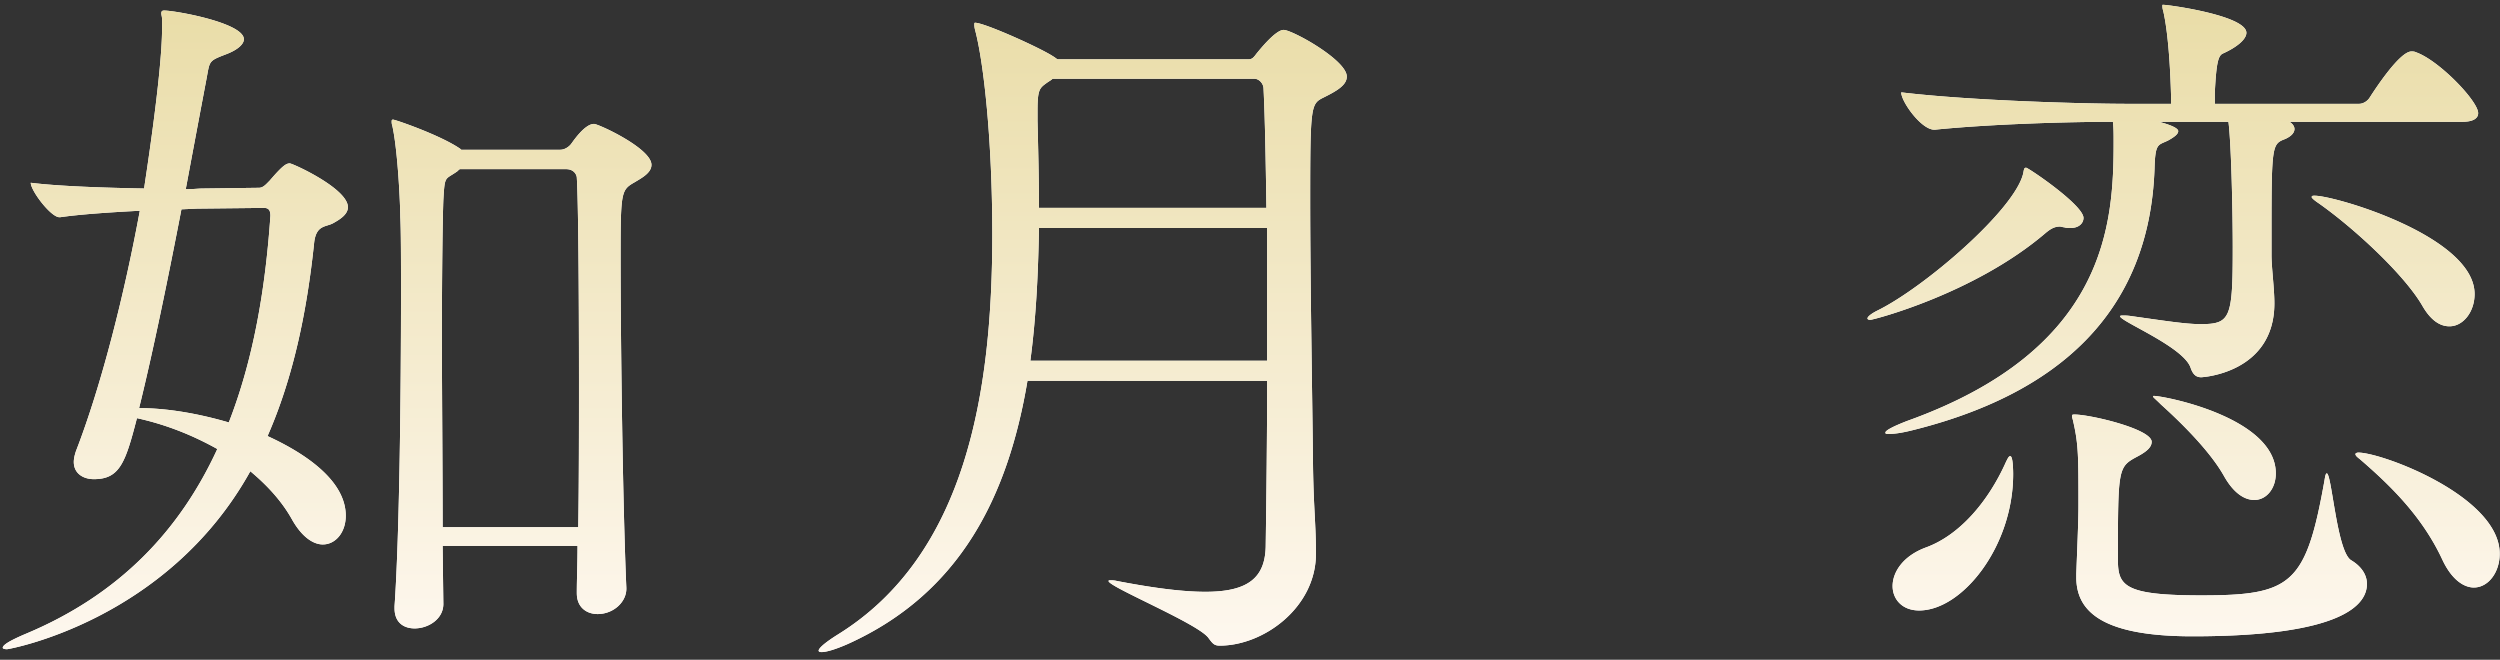
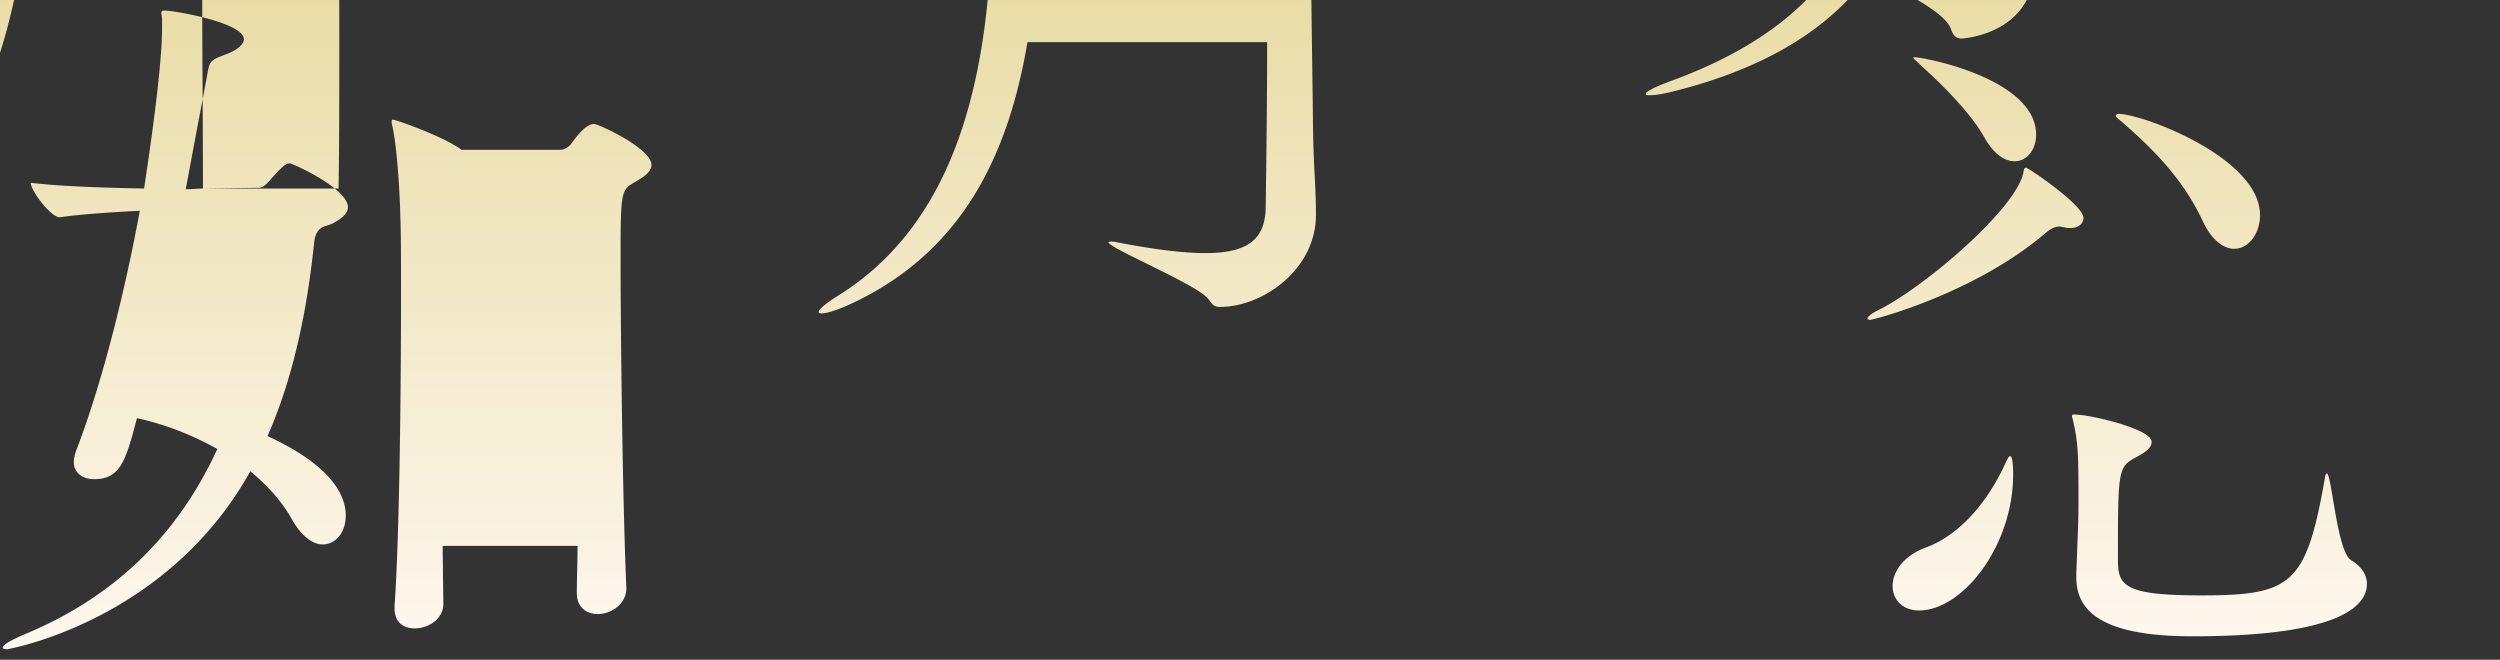
<svg xmlns="http://www.w3.org/2000/svg" width="216" height="57" fill="none">
  <rect width="100%" height="100%" fill="#333333" stroke="none" />
-   <path d="M49.837 51.256v-.062c0-1.178.062-2.542.062-4.03H38.243l.062 5.022c0 1.302-1.302 2.108-2.48 2.108-.93 0-1.736-.496-1.736-1.736v-.186c.434-6.2.558-18.786.558-26.908 0-3.038 0-5.518-.062-6.758 0-.806-.186-5.518-.682-7.812-.062-.186-.062-.31-.062-.372 0-.124 0-.186.124-.186.186 0 4.154 1.364 5.828 2.542l.062.062h8.556c.31 0 .682-.186.93-.496.186-.248 1.178-1.736 1.984-1.736.372 0 4.96 2.108 4.96 3.534 0 .682-.806 1.116-1.426 1.488-1.178.682-1.24.744-1.24 6.386 0 7.378.186 21.576.496 28.644.062 1.24-1.116 2.294-2.48 2.294-.93 0-1.798-.558-1.798-1.798zM17.535 16.288l4.836-.062c.372 0 .62-.31.93-.62 1.116-1.302 1.426-1.488 1.736-1.488.248 0 5.022 2.17 5.022 3.782 0 .62-.682 1.054-1.24 1.364-.62.372-1.488.124-1.674 1.674-.62 5.952-1.798 11.656-4.03 16.74 2.976 1.364 6.758 3.72 6.758 6.882 0 1.426-.868 2.48-1.984 2.48-.806 0-1.798-.62-2.666-2.17-.868-1.55-2.108-2.914-3.596-4.154C14.435 53.674.733 56.092.61 56.092c-.248 0-.372-.062-.372-.124 0-.248.62-.62 1.922-1.178 8.184-3.41 13.392-8.99 16.616-15.996-2.108-1.178-4.402-2.108-6.944-2.666-.992 3.844-1.488 5.27-3.72 5.27-.93 0-1.736-.496-1.736-1.488 0-.248.062-.558.186-.93 2.232-5.766 4.216-13.702 5.518-20.77-2.48.124-5.208.31-6.882.558h-.062c-.744 0-2.48-2.294-2.48-2.976 2.48.31 6.448.434 9.796.496 0-.124 1.55-9.796 1.55-13.826v-.806c0-.186-.062-.372-.062-.496 0-.186.062-.248.248-.248.93 0 6.882 1.054 6.882 2.48 0 .434-.558.93-1.55 1.302-1.612.62-1.364.558-1.736 2.418a3556.81 3556.81 0 00-1.736 9.238c.62 0 1.116-.062 1.488-.062zm20.708 29.264h11.718c.062-3.844.062-8.37.062-12.71 0-7.998-.062-15.5-.186-17.484 0-.186-.186-.744-.93-.744h-9.176c-.124.062-.186.186-.31.248-.992.682-.992.31-1.116 2.418-.062 1.674-.124 6.2-.124 11.594 0 5.332.062 11.594.062 16.678zm-15.438-27.59l-5.766.062-1.364.062c-1.116 5.766-2.418 12.152-3.658 17.174 2.48 0 5.208.496 7.75 1.24 2.108-5.394 3.162-11.47 3.596-17.856 0-.434-.124-.682-.558-.682zm86.676 14.942H88.773c-1.674 9.92-5.766 18.352-15.562 22.754-.992.434-1.798.682-2.232.682-.186 0-.248-.062-.248-.124 0-.186.434-.62 1.612-1.364 11.16-6.882 13.392-21.018 13.392-34.596 0-8.184-.744-14.88-1.488-17.67-.062-.248-.062-.372-.062-.434 0-.124 0-.186.062-.186.806 0 5.642 2.17 6.758 2.914.124.062.248.186.372.248h16.492c.372 0 .496-.248.744-.558.31-.372 1.612-1.984 2.294-1.984.744 0 5.456 2.604 5.456 4.03 0 .744-.868 1.24-1.984 1.798s-1.178.62-1.178 8.866c0 7.006.186 17.174.248 23.25.062 3.596.248 4.774.248 7.316 0 4.65-4.526 7.936-8.308 7.936-.496 0-.62-.186-.992-.682-.93-1.24-8.618-4.402-8.618-4.898 0-.062.062-.062.186-.062s.31 0 .558.062c3.224.62 5.704.93 7.626.93 3.72 0 5.146-1.24 5.208-3.906.062-4.526.124-9.486.124-14.322zm-1.116-26.102H90.943c-.124.124-.248.186-.434.31-.682.496-.868.558-.868 2.48v.868c.062 2.48.124 5.022.124 7.502h19.654c-.062-4.216-.124-7.75-.248-10.292 0-.434-.372-.868-.806-.868zm1.116 24.366v-11.47H89.765c-.062 3.906-.248 7.75-.744 11.47h20.46zm102.152-2.976c-.806 0-1.612-.496-2.356-1.798-1.55-2.666-5.89-6.696-8.99-8.866-.372-.248-.558-.434-.558-.496 0-.124.124-.124.248-.124 1.798 0 13.826 3.534 13.826 8.494 0 1.55-.992 2.79-2.17 2.79zm1.116-17.67h-14.942c.31.186.434.434.434.62 0 .31-.248.62-.806.868-1.116.434-1.178.496-1.178 7.936v2.108c0 1.054.248 2.852.248 4.154 0 6.014-6.2 6.386-6.324 6.386-.496 0-.744-.31-.93-.868-.682-1.798-6.076-3.968-6.076-4.402 0-.062.124-.062.31-.062.124 0 .372 0 .744.062 2.666.372 4.588.682 5.89.682 2.604 0 2.79-.496 2.79-6.634 0-2.976-.124-8.928-.372-10.85h-6.014c.248.062 1.674.434 1.674.806 0 .248-.31.496-.868.806-.868.434-1.116.186-1.178 2.418-.434 12.524-8.432 19.53-20.956 22.63-.992.248-1.612.31-1.984.31-.248 0-.31 0-.31-.124 0-.186.744-.558 1.86-.992 17.298-6.2 17.856-17.05 17.856-24.118 0-.682 0-1.24-.062-1.736-3.72 0-10.478.186-15.376.682h-.062c-1.116 0-2.852-2.418-2.852-3.224 6.2.744 16.12.992 19.592.992h3.72v-.744c-.062-2.356-.248-5.456-.682-7.316-.062-.186-.062-.31-.062-.434 0-.062 0-.062.062-.062.496 0 7.192.93 7.192 2.418 0 .558-.806 1.24-2.046 1.798-.372.186-.558.744-.682 3.41v.93h12.462c.372 0 .744-.248.93-.558.558-.868 2.604-3.968 3.596-3.968.124 0 .248 0 .372.062 1.984.682 5.394 4.216 5.394 5.27 0 .372-.31.744-1.364.744zm.992 40.238c-.868 0-1.922-.682-2.728-2.418-1.736-3.72-4.464-6.386-7.13-8.68-.248-.186-.372-.31-.372-.434 0-.062.124-.124.248-.124 2.046 0 12.214 3.782 12.214 8.742 0 1.612-.992 2.914-2.232 2.914zm-18.972-7.564c-.868 0-1.798-.62-2.604-2.046-1.178-2.108-3.596-4.526-5.456-6.2-.434-.434-.682-.62-.682-.682 0-.062 0-.062.062-.062.868 0 10.54 1.86 10.54 6.696 0 1.302-.806 2.294-1.86 2.294zM180.013 18.83c0 .434-.372.868-1.116.868-.186 0-.372 0-.558-.062-.124 0-.248-.062-.372-.062-.496 0-.868.248-1.302.62-6.138 5.208-14.818 7.44-15.066 7.44-.186 0-.248-.062-.248-.124 0-.124.248-.372.868-.682 4.03-1.984 11.842-8.68 12.586-11.842.062-.31.062-.496.248-.496s4.96 3.224 4.96 4.34zm24.49 31.62c0 1.798-2.108 4.526-15.066 4.526-7.626 0-10.044-2.046-10.044-5.084v-.31c.062-1.798.186-4.464.186-5.89 0-4.216 0-5.27-.434-7.192-.062-.31-.124-.434-.124-.558 0-.124.062-.124.248-.124 1.302 0 6.634 1.24 6.634 2.356 0 .434-.372.806-1.178 1.24-1.736.93-1.736.93-1.736 8.99 0 2.232.62 3.038 7.192 3.038 7.812 0 9.052-.93 10.664-9.982.062-.434.124-.558.186-.558.434 0 .868 6.758 2.108 7.502.93.558 1.364 1.302 1.364 2.046zm-38.688 2.294c-1.488 0-2.294-.992-2.294-2.108 0-1.178.868-2.604 2.914-3.348 2.852-1.054 5.332-3.906 6.882-7.378.186-.372.248-.496.372-.496.248 0 .248 1.426.248 1.55 0 6.262-4.402 11.78-8.122 11.78z" fill="#fff" />
-   <path d="M49.837 51.256v-.062c0-1.178.062-2.542.062-4.03H38.243l.062 5.022c0 1.302-1.302 2.108-2.48 2.108-.93 0-1.736-.496-1.736-1.736v-.186c.434-6.2.558-18.786.558-26.908 0-3.038 0-5.518-.062-6.758 0-.806-.186-5.518-.682-7.812-.062-.186-.062-.31-.062-.372 0-.124 0-.186.124-.186.186 0 4.154 1.364 5.828 2.542l.062.062h8.556c.31 0 .682-.186.93-.496.186-.248 1.178-1.736 1.984-1.736.372 0 4.96 2.108 4.96 3.534 0 .682-.806 1.116-1.426 1.488-1.178.682-1.24.744-1.24 6.386 0 7.378.186 21.576.496 28.644.062 1.24-1.116 2.294-2.48 2.294-.93 0-1.798-.558-1.798-1.798zM17.535 16.288l4.836-.062c.372 0 .62-.31.93-.62 1.116-1.302 1.426-1.488 1.736-1.488.248 0 5.022 2.17 5.022 3.782 0 .62-.682 1.054-1.24 1.364-.62.372-1.488.124-1.674 1.674-.62 5.952-1.798 11.656-4.03 16.74 2.976 1.364 6.758 3.72 6.758 6.882 0 1.426-.868 2.48-1.984 2.48-.806 0-1.798-.62-2.666-2.17-.868-1.55-2.108-2.914-3.596-4.154C14.435 53.674.733 56.092.61 56.092c-.248 0-.372-.062-.372-.124 0-.248.62-.62 1.922-1.178 8.184-3.41 13.392-8.99 16.616-15.996-2.108-1.178-4.402-2.108-6.944-2.666-.992 3.844-1.488 5.27-3.72 5.27-.93 0-1.736-.496-1.736-1.488 0-.248.062-.558.186-.93 2.232-5.766 4.216-13.702 5.518-20.77-2.48.124-5.208.31-6.882.558h-.062c-.744 0-2.48-2.294-2.48-2.976 2.48.31 6.448.434 9.796.496 0-.124 1.55-9.796 1.55-13.826v-.806c0-.186-.062-.372-.062-.496 0-.186.062-.248.248-.248.93 0 6.882 1.054 6.882 2.48 0 .434-.558.93-1.55 1.302-1.612.62-1.364.558-1.736 2.418a3556.81 3556.81 0 00-1.736 9.238c.62 0 1.116-.062 1.488-.062zm20.708 29.264h11.718c.062-3.844.062-8.37.062-12.71 0-7.998-.062-15.5-.186-17.484 0-.186-.186-.744-.93-.744h-9.176c-.124.062-.186.186-.31.248-.992.682-.992.31-1.116 2.418-.062 1.674-.124 6.2-.124 11.594 0 5.332.062 11.594.062 16.678zm-15.438-27.59l-5.766.062-1.364.062c-1.116 5.766-2.418 12.152-3.658 17.174 2.48 0 5.208.496 7.75 1.24 2.108-5.394 3.162-11.47 3.596-17.856 0-.434-.124-.682-.558-.682zm86.676 14.942H88.773c-1.674 9.92-5.766 18.352-15.562 22.754-.992.434-1.798.682-2.232.682-.186 0-.248-.062-.248-.124 0-.186.434-.62 1.612-1.364 11.16-6.882 13.392-21.018 13.392-34.596 0-8.184-.744-14.88-1.488-17.67-.062-.248-.062-.372-.062-.434 0-.124 0-.186.062-.186.806 0 5.642 2.17 6.758 2.914.124.062.248.186.372.248h16.492c.372 0 .496-.248.744-.558.31-.372 1.612-1.984 2.294-1.984.744 0 5.456 2.604 5.456 4.03 0 .744-.868 1.24-1.984 1.798s-1.178.62-1.178 8.866c0 7.006.186 17.174.248 23.25.062 3.596.248 4.774.248 7.316 0 4.65-4.526 7.936-8.308 7.936-.496 0-.62-.186-.992-.682-.93-1.24-8.618-4.402-8.618-4.898 0-.062.062-.062.186-.062s.31 0 .558.062c3.224.62 5.704.93 7.626.93 3.72 0 5.146-1.24 5.208-3.906.062-4.526.124-9.486.124-14.322zm-1.116-26.102H90.943c-.124.124-.248.186-.434.31-.682.496-.868.558-.868 2.48v.868c.062 2.48.124 5.022.124 7.502h19.654c-.062-4.216-.124-7.75-.248-10.292 0-.434-.372-.868-.806-.868zm1.116 24.366v-11.47H89.765c-.062 3.906-.248 7.75-.744 11.47h20.46zm102.152-2.976c-.806 0-1.612-.496-2.356-1.798-1.55-2.666-5.89-6.696-8.99-8.866-.372-.248-.558-.434-.558-.496 0-.124.124-.124.248-.124 1.798 0 13.826 3.534 13.826 8.494 0 1.55-.992 2.79-2.17 2.79zm1.116-17.67h-14.942c.31.186.434.434.434.62 0 .31-.248.62-.806.868-1.116.434-1.178.496-1.178 7.936v2.108c0 1.054.248 2.852.248 4.154 0 6.014-6.2 6.386-6.324 6.386-.496 0-.744-.31-.93-.868-.682-1.798-6.076-3.968-6.076-4.402 0-.062.124-.062.31-.062.124 0 .372 0 .744.062 2.666.372 4.588.682 5.89.682 2.604 0 2.79-.496 2.79-6.634 0-2.976-.124-8.928-.372-10.85h-6.014c.248.062 1.674.434 1.674.806 0 .248-.31.496-.868.806-.868.434-1.116.186-1.178 2.418-.434 12.524-8.432 19.53-20.956 22.63-.992.248-1.612.31-1.984.31-.248 0-.31 0-.31-.124 0-.186.744-.558 1.86-.992 17.298-6.2 17.856-17.05 17.856-24.118 0-.682 0-1.24-.062-1.736-3.72 0-10.478.186-15.376.682h-.062c-1.116 0-2.852-2.418-2.852-3.224 6.2.744 16.12.992 19.592.992h3.72v-.744c-.062-2.356-.248-5.456-.682-7.316-.062-.186-.062-.31-.062-.434 0-.062 0-.062.062-.062.496 0 7.192.93 7.192 2.418 0 .558-.806 1.24-2.046 1.798-.372.186-.558.744-.682 3.41v.93h12.462c.372 0 .744-.248.93-.558.558-.868 2.604-3.968 3.596-3.968.124 0 .248 0 .372.062 1.984.682 5.394 4.216 5.394 5.27 0 .372-.31.744-1.364.744zm.992 40.238c-.868 0-1.922-.682-2.728-2.418-1.736-3.72-4.464-6.386-7.13-8.68-.248-.186-.372-.31-.372-.434 0-.062.124-.124.248-.124 2.046 0 12.214 3.782 12.214 8.742 0 1.612-.992 2.914-2.232 2.914zm-18.972-7.564c-.868 0-1.798-.62-2.604-2.046-1.178-2.108-3.596-4.526-5.456-6.2-.434-.434-.682-.62-.682-.682 0-.062 0-.062.062-.062.868 0 10.54 1.86 10.54 6.696 0 1.302-.806 2.294-1.86 2.294zM180.013 18.83c0 .434-.372.868-1.116.868-.186 0-.372 0-.558-.062-.124 0-.248-.062-.372-.062-.496 0-.868.248-1.302.62-6.138 5.208-14.818 7.44-15.066 7.44-.186 0-.248-.062-.248-.124 0-.124.248-.372.868-.682 4.03-1.984 11.842-8.68 12.586-11.842.062-.31.062-.496.248-.496s4.96 3.224 4.96 4.34zm24.49 31.62c0 1.798-2.108 4.526-15.066 4.526-7.626 0-10.044-2.046-10.044-5.084v-.31c.062-1.798.186-4.464.186-5.89 0-4.216 0-5.27-.434-7.192-.062-.31-.124-.434-.124-.558 0-.124.062-.124.248-.124 1.302 0 6.634 1.24 6.634 2.356 0 .434-.372.806-1.178 1.24-1.736.93-1.736.93-1.736 8.99 0 2.232.62 3.038 7.192 3.038 7.812 0 9.052-.93 10.664-9.982.062-.434.124-.558.186-.558.434 0 .868 6.758 2.108 7.502.93.558 1.364 1.302 1.364 2.046zm-38.688 2.294c-1.488 0-2.294-.992-2.294-2.108 0-1.178.868-2.604 2.914-3.348 2.852-1.054 5.332-3.906 6.882-7.378.186-.372.248-.496.372-.496.248 0 .248 1.426.248 1.55 0 6.262-4.402 11.78-8.122 11.78z" fill="url(#paint0_linear_145_94841)" />
+   <path d="M49.837 51.256v-.062c0-1.178.062-2.542.062-4.03H38.243l.062 5.022c0 1.302-1.302 2.108-2.48 2.108-.93 0-1.736-.496-1.736-1.736v-.186c.434-6.2.558-18.786.558-26.908 0-3.038 0-5.518-.062-6.758 0-.806-.186-5.518-.682-7.812-.062-.186-.062-.31-.062-.372 0-.124 0-.186.124-.186.186 0 4.154 1.364 5.828 2.542l.062.062h8.556c.31 0 .682-.186.93-.496.186-.248 1.178-1.736 1.984-1.736.372 0 4.96 2.108 4.96 3.534 0 .682-.806 1.116-1.426 1.488-1.178.682-1.24.744-1.24 6.386 0 7.378.186 21.576.496 28.644.062 1.24-1.116 2.294-2.48 2.294-.93 0-1.798-.558-1.798-1.798zM17.535 16.288l4.836-.062c.372 0 .62-.31.93-.62 1.116-1.302 1.426-1.488 1.736-1.488.248 0 5.022 2.17 5.022 3.782 0 .62-.682 1.054-1.24 1.364-.62.372-1.488.124-1.674 1.674-.62 5.952-1.798 11.656-4.03 16.74 2.976 1.364 6.758 3.72 6.758 6.882 0 1.426-.868 2.48-1.984 2.48-.806 0-1.798-.62-2.666-2.17-.868-1.55-2.108-2.914-3.596-4.154C14.435 53.674.733 56.092.61 56.092c-.248 0-.372-.062-.372-.124 0-.248.62-.62 1.922-1.178 8.184-3.41 13.392-8.99 16.616-15.996-2.108-1.178-4.402-2.108-6.944-2.666-.992 3.844-1.488 5.27-3.72 5.27-.93 0-1.736-.496-1.736-1.488 0-.248.062-.558.186-.93 2.232-5.766 4.216-13.702 5.518-20.77-2.48.124-5.208.31-6.882.558h-.062c-.744 0-2.48-2.294-2.48-2.976 2.48.31 6.448.434 9.796.496 0-.124 1.55-9.796 1.55-13.826v-.806c0-.186-.062-.372-.062-.496 0-.186.062-.248.248-.248.93 0 6.882 1.054 6.882 2.48 0 .434-.558.93-1.55 1.302-1.612.62-1.364.558-1.736 2.418a3556.81 3556.81 0 00-1.736 9.238c.62 0 1.116-.062 1.488-.062zh11.718c.062-3.844.062-8.37.062-12.71 0-7.998-.062-15.5-.186-17.484 0-.186-.186-.744-.93-.744h-9.176c-.124.062-.186.186-.31.248-.992.682-.992.31-1.116 2.418-.062 1.674-.124 6.2-.124 11.594 0 5.332.062 11.594.062 16.678zm-15.438-27.59l-5.766.062-1.364.062c-1.116 5.766-2.418 12.152-3.658 17.174 2.48 0 5.208.496 7.75 1.24 2.108-5.394 3.162-11.47 3.596-17.856 0-.434-.124-.682-.558-.682zm86.676 14.942H88.773c-1.674 9.92-5.766 18.352-15.562 22.754-.992.434-1.798.682-2.232.682-.186 0-.248-.062-.248-.124 0-.186.434-.62 1.612-1.364 11.16-6.882 13.392-21.018 13.392-34.596 0-8.184-.744-14.88-1.488-17.67-.062-.248-.062-.372-.062-.434 0-.124 0-.186.062-.186.806 0 5.642 2.17 6.758 2.914.124.062.248.186.372.248h16.492c.372 0 .496-.248.744-.558.31-.372 1.612-1.984 2.294-1.984.744 0 5.456 2.604 5.456 4.03 0 .744-.868 1.24-1.984 1.798s-1.178.62-1.178 8.866c0 7.006.186 17.174.248 23.25.062 3.596.248 4.774.248 7.316 0 4.65-4.526 7.936-8.308 7.936-.496 0-.62-.186-.992-.682-.93-1.24-8.618-4.402-8.618-4.898 0-.062.062-.062.186-.062s.31 0 .558.062c3.224.62 5.704.93 7.626.93 3.72 0 5.146-1.24 5.208-3.906.062-4.526.124-9.486.124-14.322zm-1.116-26.102H90.943c-.124.124-.248.186-.434.31-.682.496-.868.558-.868 2.48v.868c.062 2.48.124 5.022.124 7.502h19.654c-.062-4.216-.124-7.75-.248-10.292 0-.434-.372-.868-.806-.868zm1.116 24.366v-11.47H89.765c-.062 3.906-.248 7.75-.744 11.47h20.46zm102.152-2.976c-.806 0-1.612-.496-2.356-1.798-1.55-2.666-5.89-6.696-8.99-8.866-.372-.248-.558-.434-.558-.496 0-.124.124-.124.248-.124 1.798 0 13.826 3.534 13.826 8.494 0 1.55-.992 2.79-2.17 2.79zm1.116-17.67h-14.942c.31.186.434.434.434.62 0 .31-.248.62-.806.868-1.116.434-1.178.496-1.178 7.936v2.108c0 1.054.248 2.852.248 4.154 0 6.014-6.2 6.386-6.324 6.386-.496 0-.744-.31-.93-.868-.682-1.798-6.076-3.968-6.076-4.402 0-.062.124-.062.31-.062.124 0 .372 0 .744.062 2.666.372 4.588.682 5.89.682 2.604 0 2.79-.496 2.79-6.634 0-2.976-.124-8.928-.372-10.85h-6.014c.248.062 1.674.434 1.674.806 0 .248-.31.496-.868.806-.868.434-1.116.186-1.178 2.418-.434 12.524-8.432 19.53-20.956 22.63-.992.248-1.612.31-1.984.31-.248 0-.31 0-.31-.124 0-.186.744-.558 1.86-.992 17.298-6.2 17.856-17.05 17.856-24.118 0-.682 0-1.24-.062-1.736-3.72 0-10.478.186-15.376.682h-.062c-1.116 0-2.852-2.418-2.852-3.224 6.2.744 16.12.992 19.592.992h3.72v-.744c-.062-2.356-.248-5.456-.682-7.316-.062-.186-.062-.31-.062-.434 0-.062 0-.062.062-.062.496 0 7.192.93 7.192 2.418 0 .558-.806 1.24-2.046 1.798-.372.186-.558.744-.682 3.41v.93h12.462c.372 0 .744-.248.93-.558.558-.868 2.604-3.968 3.596-3.968.124 0 .248 0 .372.062 1.984.682 5.394 4.216 5.394 5.27 0 .372-.31.744-1.364.744zm.992 40.238c-.868 0-1.922-.682-2.728-2.418-1.736-3.72-4.464-6.386-7.13-8.68-.248-.186-.372-.31-.372-.434 0-.062.124-.124.248-.124 2.046 0 12.214 3.782 12.214 8.742 0 1.612-.992 2.914-2.232 2.914zm-18.972-7.564c-.868 0-1.798-.62-2.604-2.046-1.178-2.108-3.596-4.526-5.456-6.2-.434-.434-.682-.62-.682-.682 0-.062 0-.062.062-.062.868 0 10.54 1.86 10.54 6.696 0 1.302-.806 2.294-1.86 2.294zM180.013 18.83c0 .434-.372.868-1.116.868-.186 0-.372 0-.558-.062-.124 0-.248-.062-.372-.062-.496 0-.868.248-1.302.62-6.138 5.208-14.818 7.44-15.066 7.44-.186 0-.248-.062-.248-.124 0-.124.248-.372.868-.682 4.03-1.984 11.842-8.68 12.586-11.842.062-.31.062-.496.248-.496s4.96 3.224 4.96 4.34zm24.49 31.62c0 1.798-2.108 4.526-15.066 4.526-7.626 0-10.044-2.046-10.044-5.084v-.31c.062-1.798.186-4.464.186-5.89 0-4.216 0-5.27-.434-7.192-.062-.31-.124-.434-.124-.558 0-.124.062-.124.248-.124 1.302 0 6.634 1.24 6.634 2.356 0 .434-.372.806-1.178 1.24-1.736.93-1.736.93-1.736 8.99 0 2.232.62 3.038 7.192 3.038 7.812 0 9.052-.93 10.664-9.982.062-.434.124-.558.186-.558.434 0 .868 6.758 2.108 7.502.93.558 1.364 1.302 1.364 2.046zm-38.688 2.294c-1.488 0-2.294-.992-2.294-2.108 0-1.178.868-2.604 2.914-3.348 2.852-1.054 5.332-3.906 6.882-7.378.186-.372.248-.496.372-.496.248 0 .248 1.426.248 1.55 0 6.262-4.402 11.78-8.122 11.78z" fill="url(#paint0_linear_145_94841)" />
  <defs>
    <linearGradient id="paint0_linear_145_94841" x1="109.996" y1="-3" x2="109.996" y2="59" gradientUnits="userSpaceOnUse">
      <stop stop-color="#E8DBA3" />
      <stop offset="1" stop-color="#FFF9F3" />
    </linearGradient>
  </defs>
</svg>